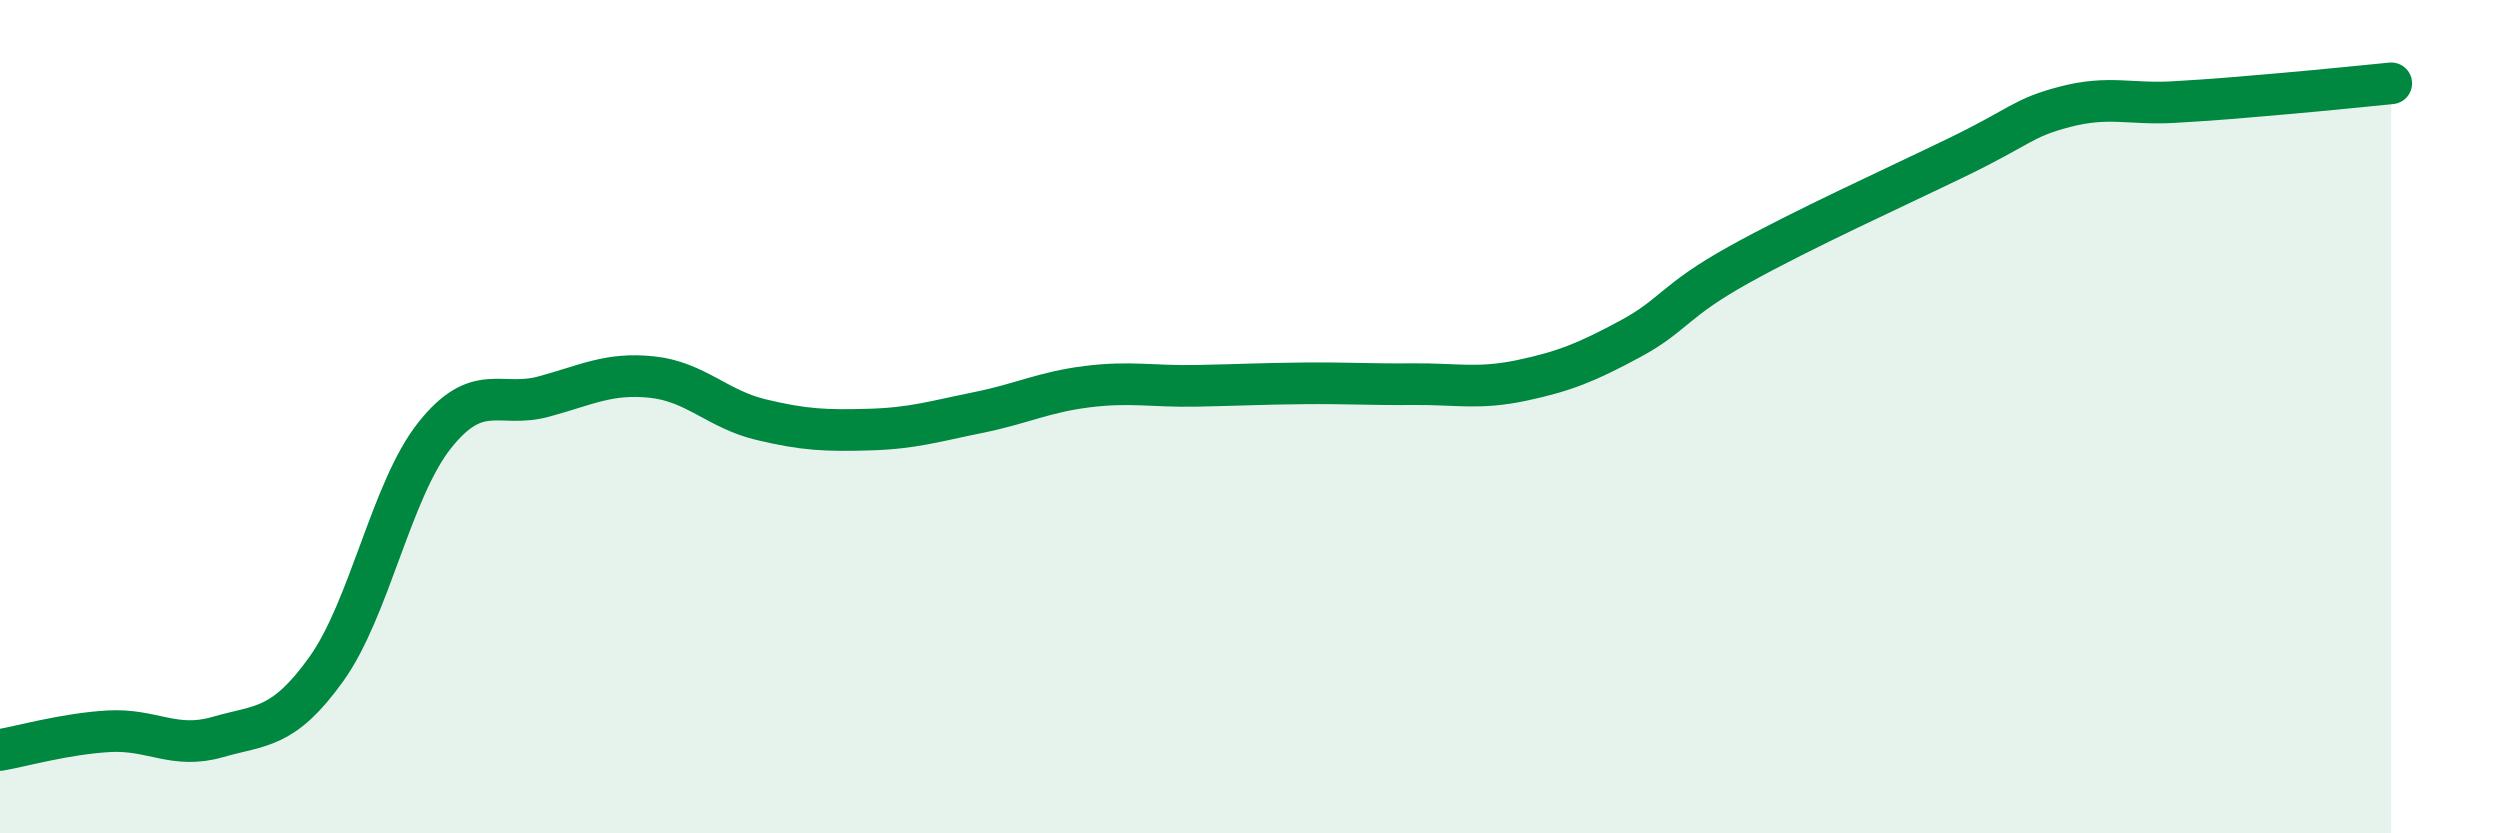
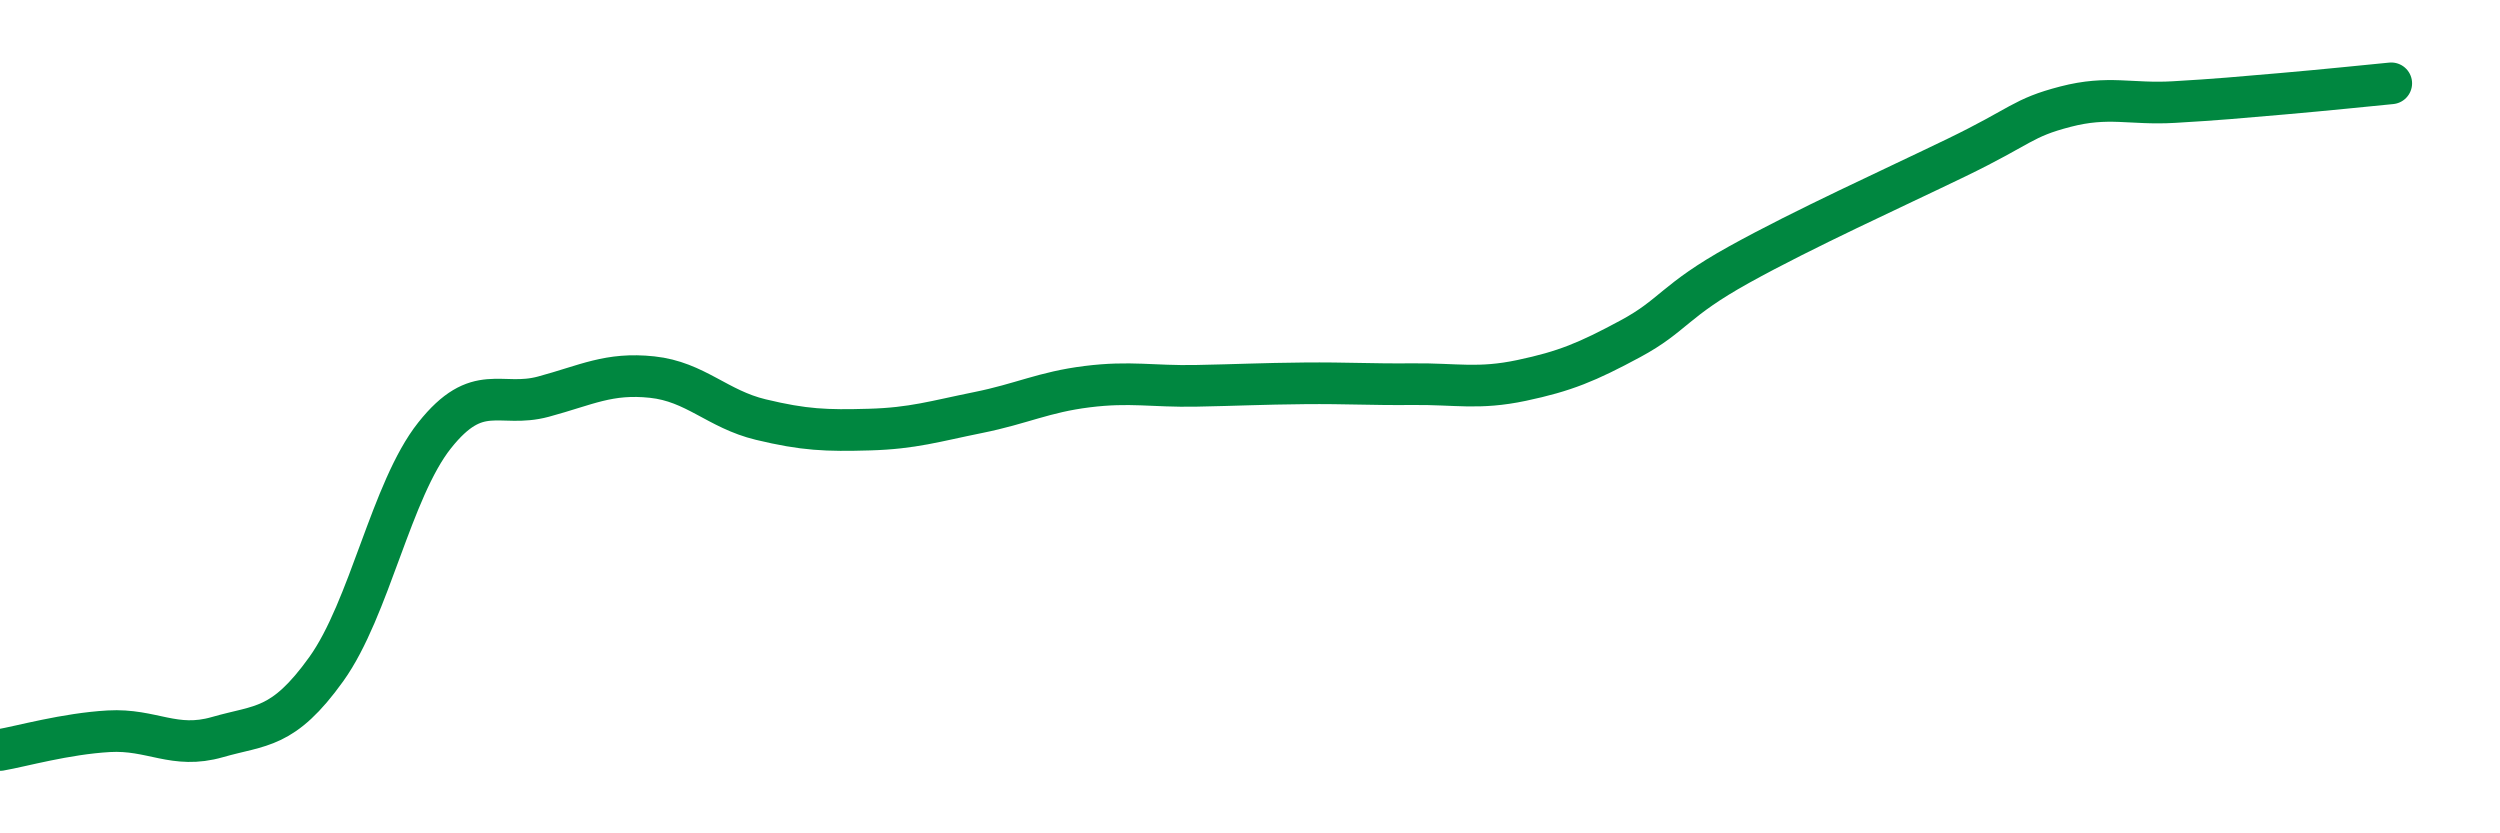
<svg xmlns="http://www.w3.org/2000/svg" width="60" height="20" viewBox="0 0 60 20">
-   <path d="M 0,18 C 0.52,17.91 1.57,17.61 2.61,17.55 C 3.65,17.49 4.18,17.99 5.22,17.69 C 6.26,17.39 6.79,17.51 7.83,16.06 C 8.87,14.61 9.39,11.76 10.43,10.45 C 11.47,9.14 12,9.8 13.04,9.52 C 14.08,9.24 14.61,8.94 15.65,9.05 C 16.69,9.16 17.22,9.82 18.26,10.07 C 19.3,10.32 19.83,10.34 20.87,10.31 C 21.91,10.28 22.44,10.11 23.48,9.9 C 24.52,9.69 25.05,9.41 26.09,9.28 C 27.13,9.15 27.66,9.28 28.7,9.26 C 29.74,9.24 30.26,9.21 31.3,9.2 C 32.34,9.19 32.87,9.23 33.91,9.22 C 34.95,9.21 35.48,9.35 36.52,9.13 C 37.56,8.91 38.09,8.69 39.13,8.13 C 40.17,7.57 40.17,7.22 41.74,6.35 C 43.31,5.48 45.39,4.54 46.96,3.78 C 48.53,3.02 48.53,2.83 49.57,2.56 C 50.61,2.29 51.13,2.51 52.17,2.45 C 53.21,2.39 53.74,2.34 54.78,2.25 C 55.82,2.16 56.87,2.05 57.39,2L57.39 20L0 20Z" fill="#008740" opacity="0.1" stroke-linecap="round" stroke-linejoin="round" />
  <path d="M 0,18 C 0.52,17.91 1.57,17.61 2.61,17.55 C 3.65,17.49 4.18,17.99 5.22,17.69 C 6.26,17.39 6.79,17.51 7.83,16.06 C 8.87,14.61 9.39,11.76 10.43,10.45 C 11.47,9.14 12,9.8 13.04,9.52 C 14.08,9.24 14.61,8.94 15.65,9.05 C 16.69,9.16 17.22,9.82 18.26,10.07 C 19.3,10.32 19.83,10.34 20.87,10.31 C 21.91,10.28 22.44,10.11 23.48,9.9 C 24.52,9.69 25.05,9.41 26.09,9.28 C 27.13,9.15 27.66,9.28 28.7,9.26 C 29.74,9.24 30.26,9.21 31.3,9.2 C 32.34,9.19 32.87,9.23 33.91,9.22 C 34.95,9.21 35.48,9.35 36.52,9.13 C 37.56,8.91 38.09,8.69 39.13,8.13 C 40.17,7.57 40.17,7.22 41.74,6.35 C 43.31,5.48 45.39,4.54 46.96,3.78 C 48.53,3.02 48.53,2.83 49.57,2.56 C 50.61,2.29 51.13,2.51 52.17,2.45 C 53.21,2.39 53.74,2.34 54.78,2.25 C 55.82,2.16 56.87,2.05 57.39,2" stroke="#008740" stroke-width="1" fill="none" stroke-linecap="round" stroke-linejoin="round" />
</svg>